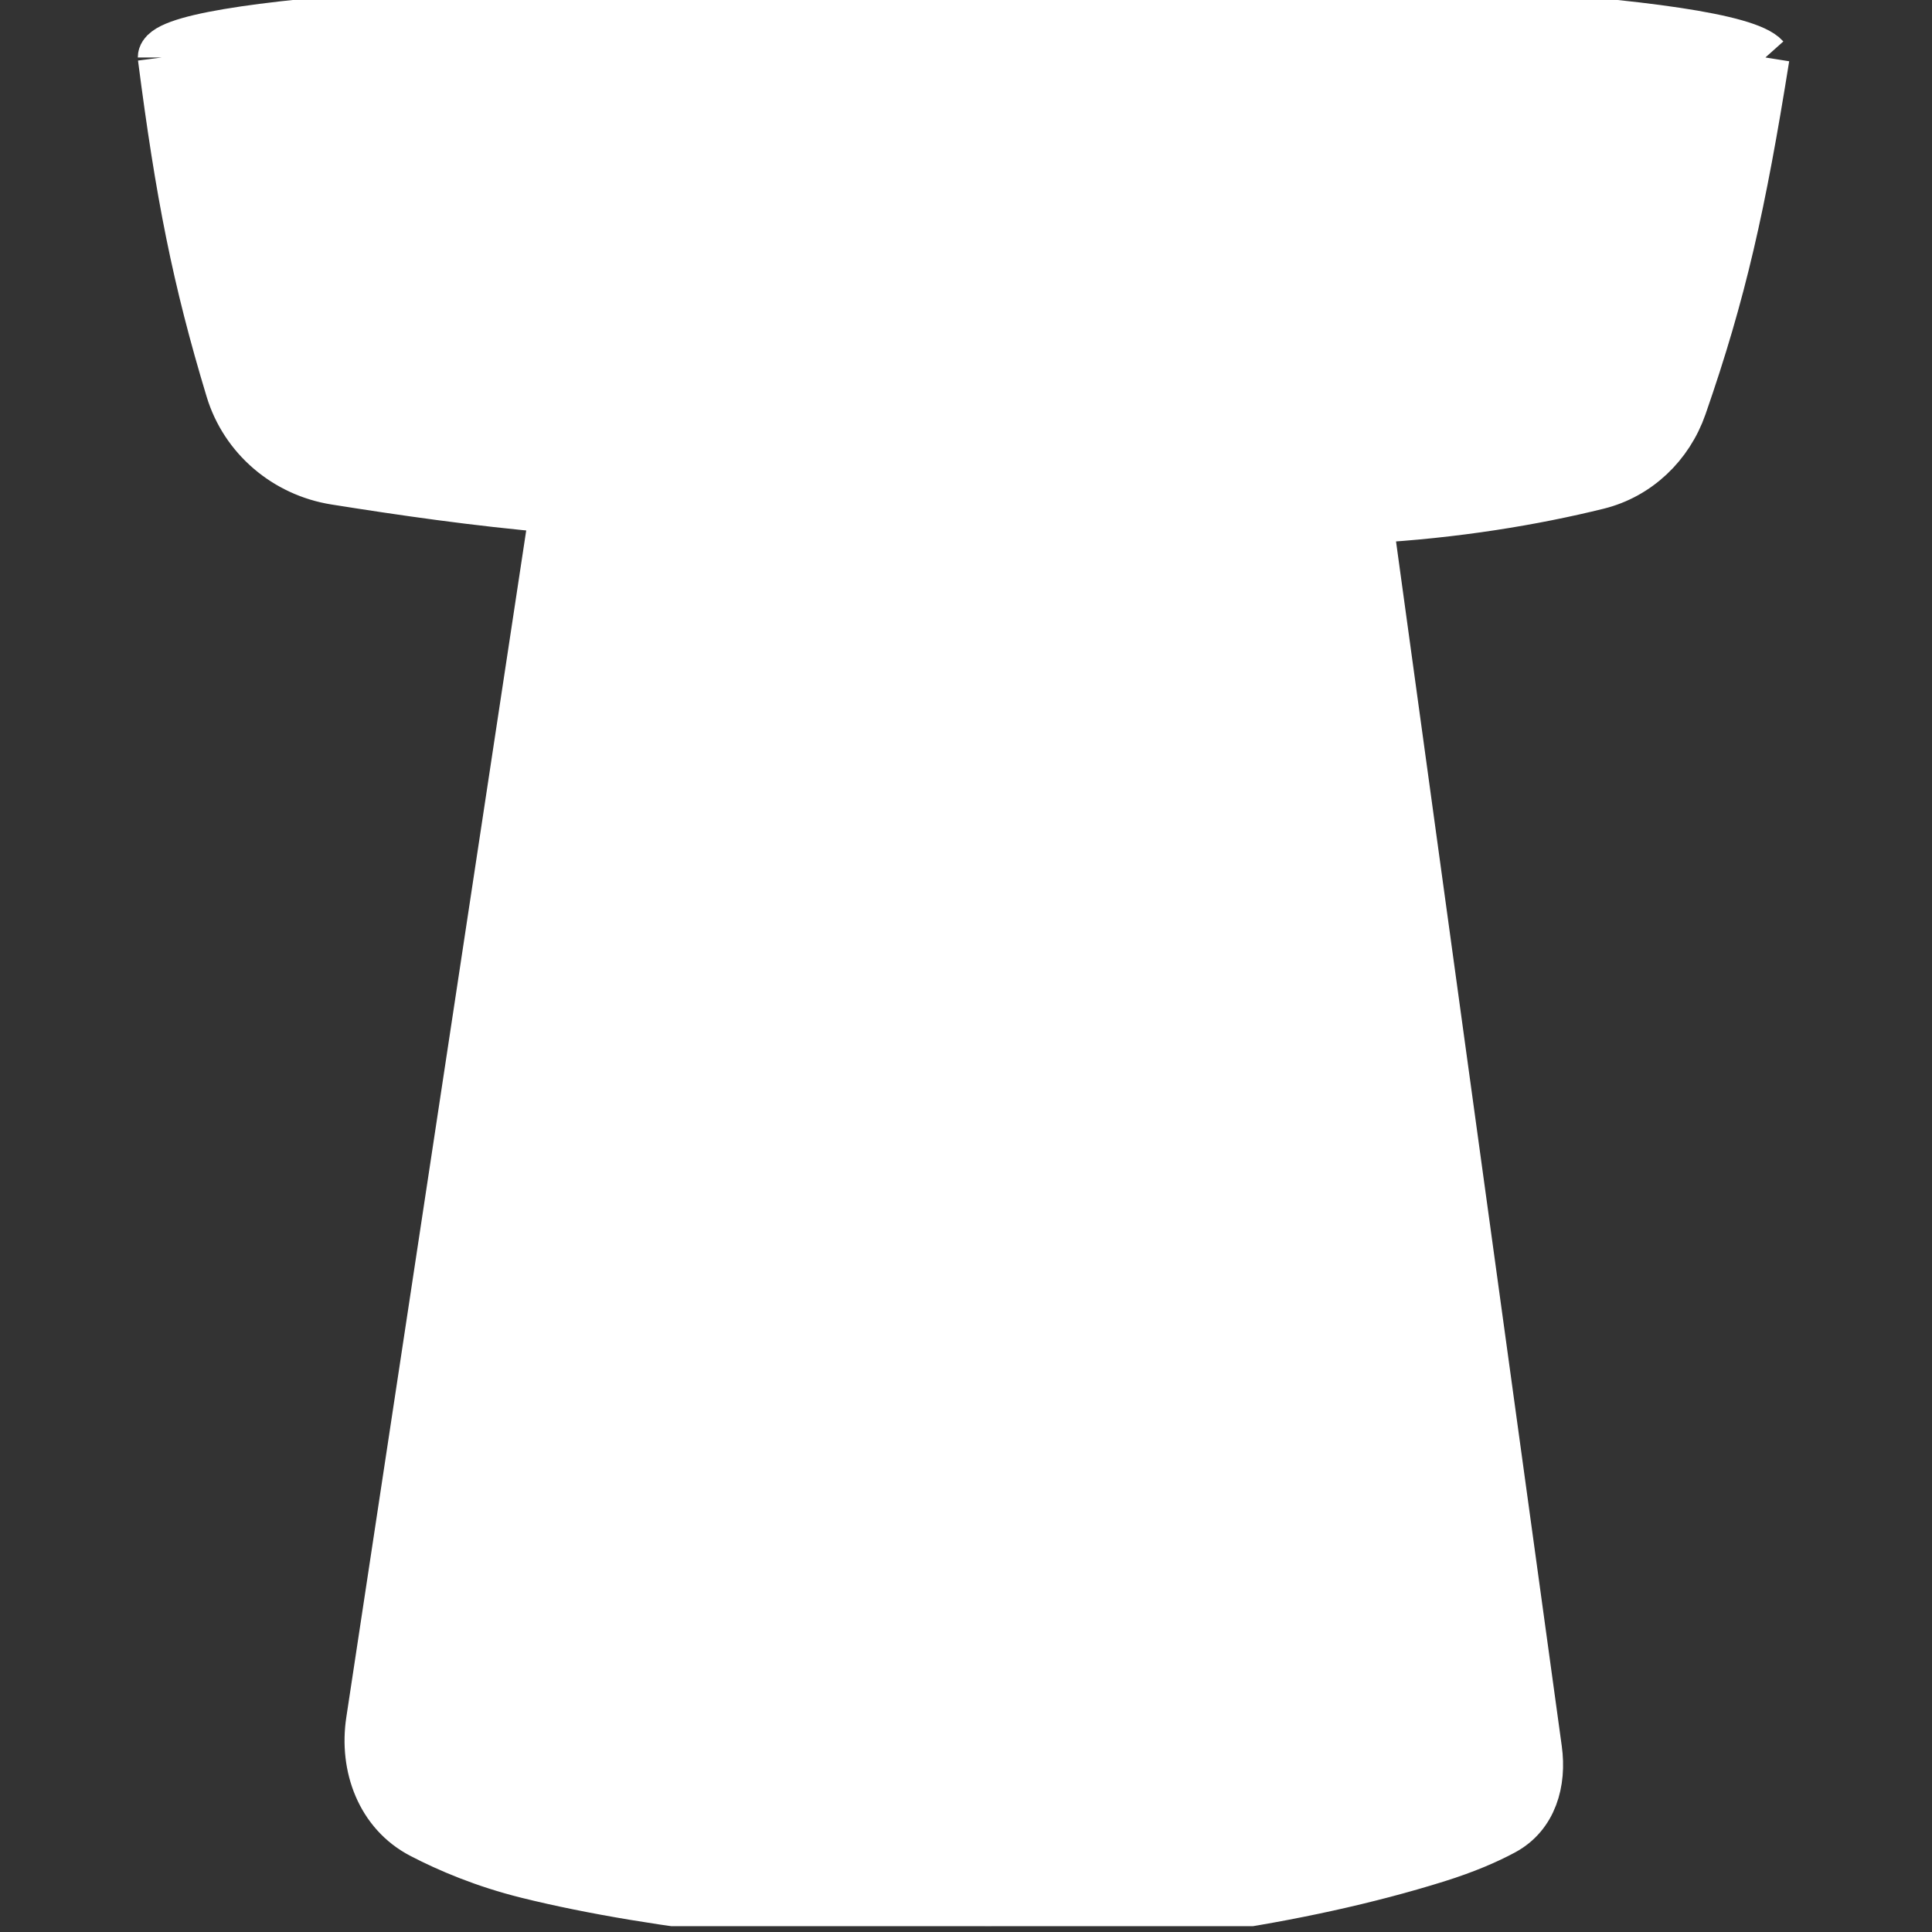
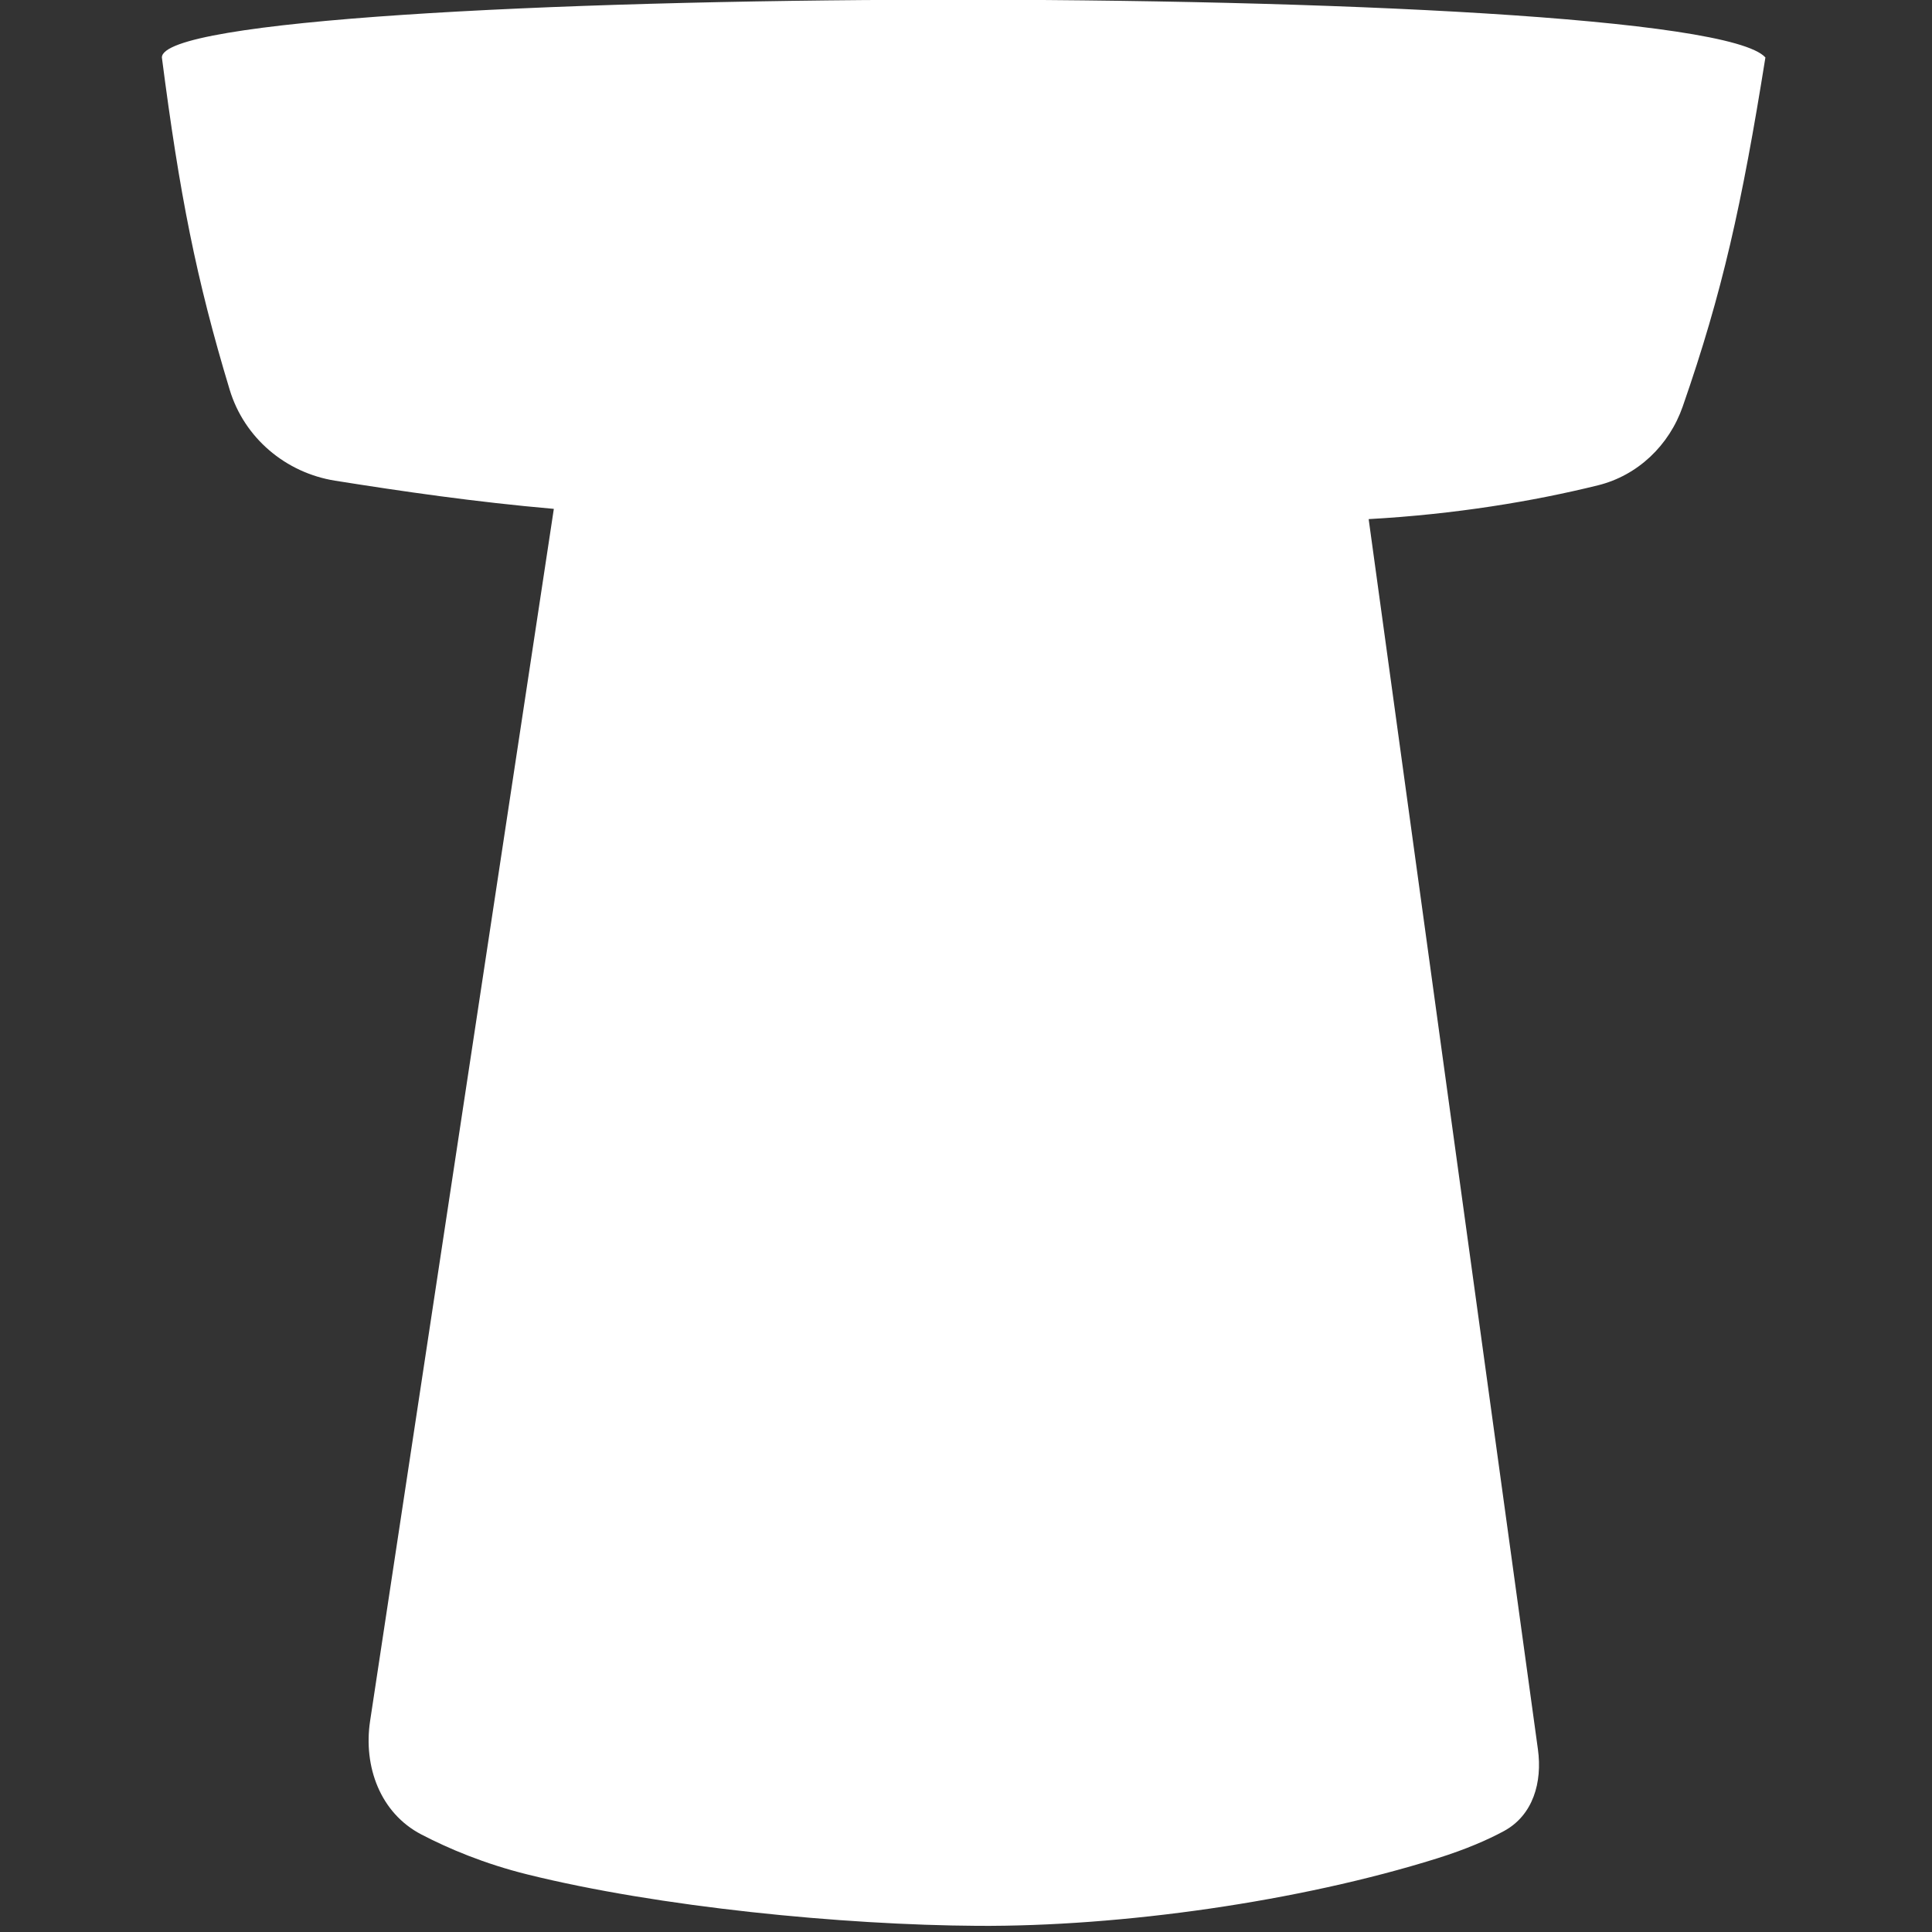
<svg xmlns="http://www.w3.org/2000/svg" width="139" height="139" viewBox="0 0 139 139" fill="none">
  <rect x="0" y="0" width="139" height="139" fill="#333333" stroke="none" />
  <g clip-path="url(#clip0_1671_1327)">
    <path d="M16.526 28.044C14.116 20.084 12.916 13.966 11.647 4.135C11.647 -1.218 121.9 -1.593 127.014 4.135C125.321 14.727 123.922 21.037 121.065 29.247C120.094 32.038 117.836 34.208 114.967 34.917C110.352 36.058 104.687 37.005 98.47 37.348C98.567 38.113 108.3 108.806 110.647 125.854C110.975 128.231 110.302 130.605 108.191 131.744C107.037 132.367 105.472 133.054 103.374 133.71C93.484 136.806 80.697 138.621 70.334 138.557C60.595 138.497 47.391 137.204 37.94 134.858C34.85 134.092 32.282 133.006 30.317 131.984C27.364 130.448 26.129 127.103 26.628 123.812L39.846 36.611C34.177 36.116 28.925 35.35 24.116 34.585C20.547 34.018 17.573 31.502 16.526 28.044Z" fill="white" />
-     <path d="M11.647 4.135C12.916 13.966 14.116 20.084 16.526 28.044C17.573 31.502 20.547 34.018 24.116 34.585C28.925 35.35 34.177 36.116 39.846 36.611M11.647 4.135C56.697 8.251 81.957 8.256 127.014 4.135M11.647 4.135C11.647 -1.218 121.9 -1.593 127.014 4.135M127.014 4.135C125.321 14.727 123.922 21.037 121.065 29.247C120.094 32.038 117.836 34.208 114.967 34.917C110.352 36.058 104.687 37.005 98.47 37.348M39.846 36.611L26.628 123.812C26.129 127.103 27.364 130.448 30.317 131.984C32.282 133.006 34.85 134.092 37.94 134.858C47.391 137.204 60.595 138.497 70.334 138.557C80.697 138.621 93.484 136.806 103.374 133.71C105.472 133.054 107.037 132.367 108.191 131.744C110.302 130.605 110.975 128.231 110.647 125.854C108.3 108.806 98.567 38.113 98.47 37.348M39.846 36.611C61.534 38.35 78.809 39.011 98.47 37.348" stroke="white" stroke-width="3.464" stroke-linejoin="round" />
  </g>
  <defs>
    <clipPath id="clip0_1671_1327">
      <rect width="138.58" height="138.58" fill="white" />
    </clipPath>
  </defs>
</svg>